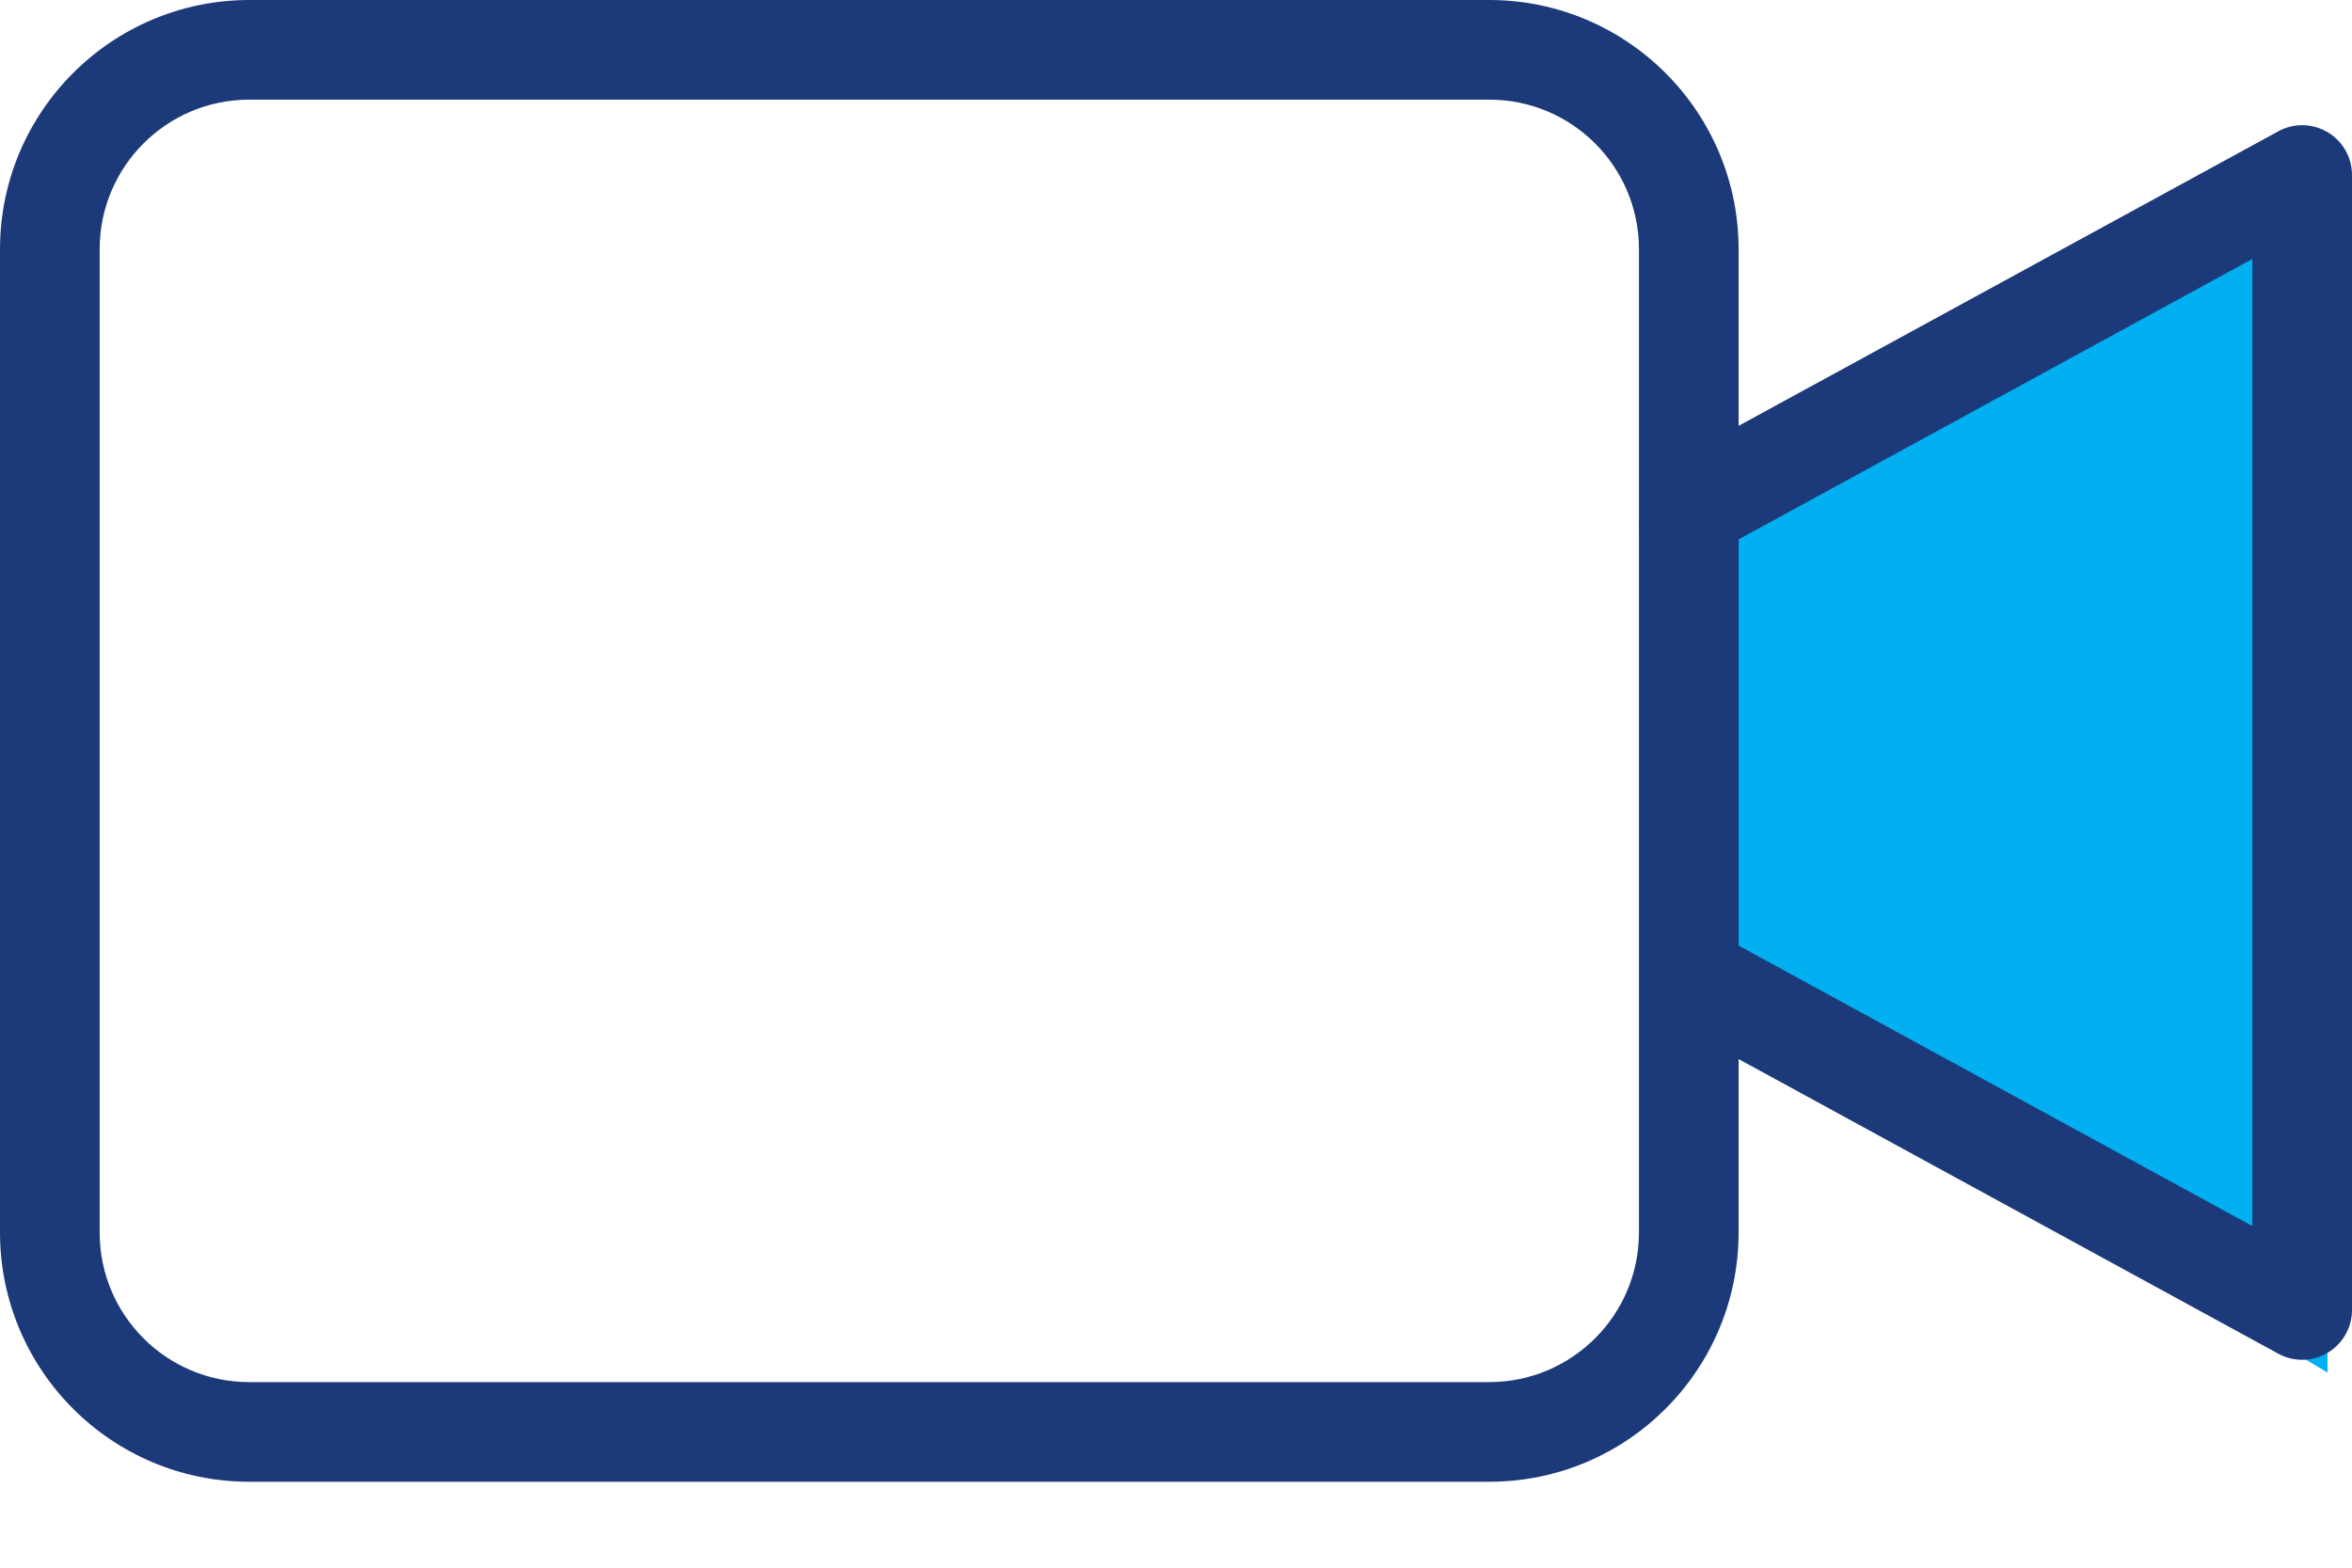
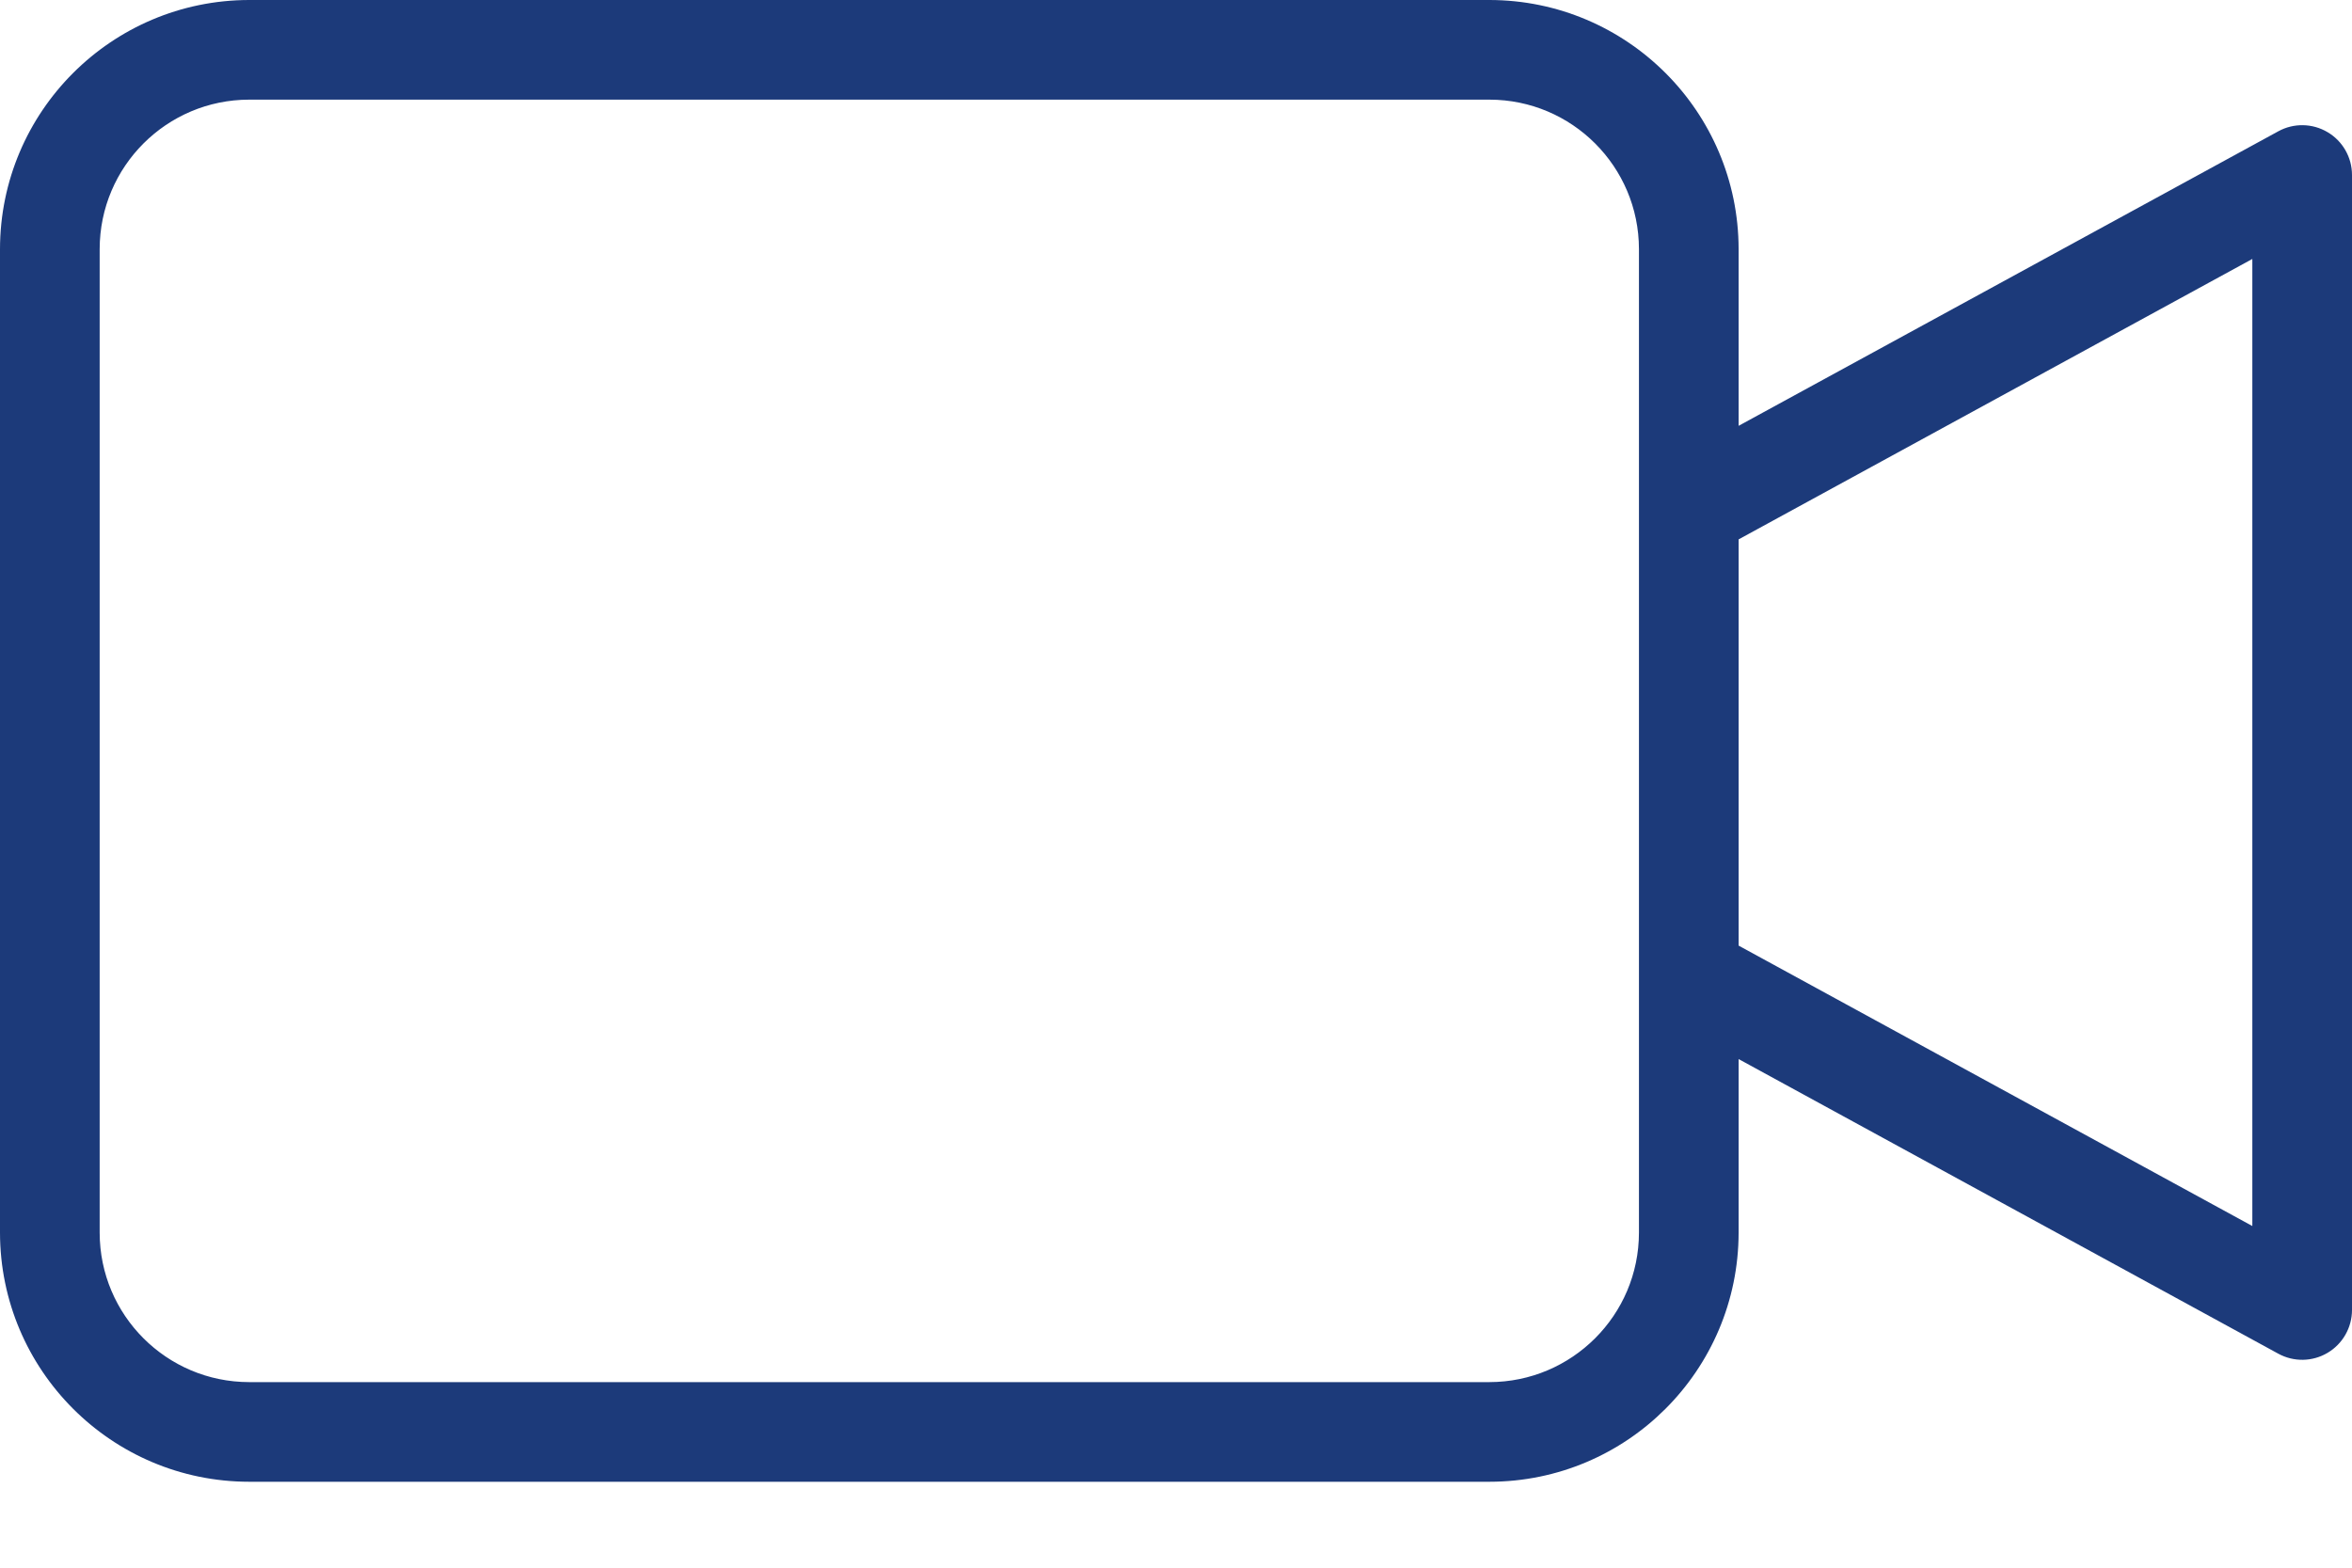
<svg xmlns="http://www.w3.org/2000/svg" width="24" height="16" viewBox="0 0 24 16" fill="none">
-   <path d="M23.25 2.25L17.25 5.625L17.625 9.75L23.25 13.125V2.25Z" fill="#00B0F0" stroke="#00B0F0" />
  <path d="M23.751 1.349C23.596 1.257 23.405 1.254 23.248 1.34L17.741 4.346V2.542C17.739 1.139 16.602 0.002 15.199 0H2.542C1.139 0.002 0.002 1.139 0 2.542V12.581C0.002 13.984 1.139 15.122 2.542 15.123H15.199C16.602 15.122 17.739 13.984 17.741 12.581V10.809L23.248 13.816C23.405 13.902 23.597 13.899 23.751 13.807C23.905 13.716 24 13.549 24 13.37V1.786C24 1.606 23.905 1.44 23.751 1.349ZM16.724 12.581C16.723 13.423 16.04 14.105 15.198 14.106H2.542C1.7 14.105 1.018 13.423 1.017 12.581V2.542C1.018 1.7 1.7 1.018 2.542 1.017H15.199C16.041 1.018 16.723 1.7 16.724 2.542L16.724 12.581ZM22.983 12.513L17.741 9.651V5.505L22.983 2.643V12.513Z" fill="#1C3A7A" />
</svg>